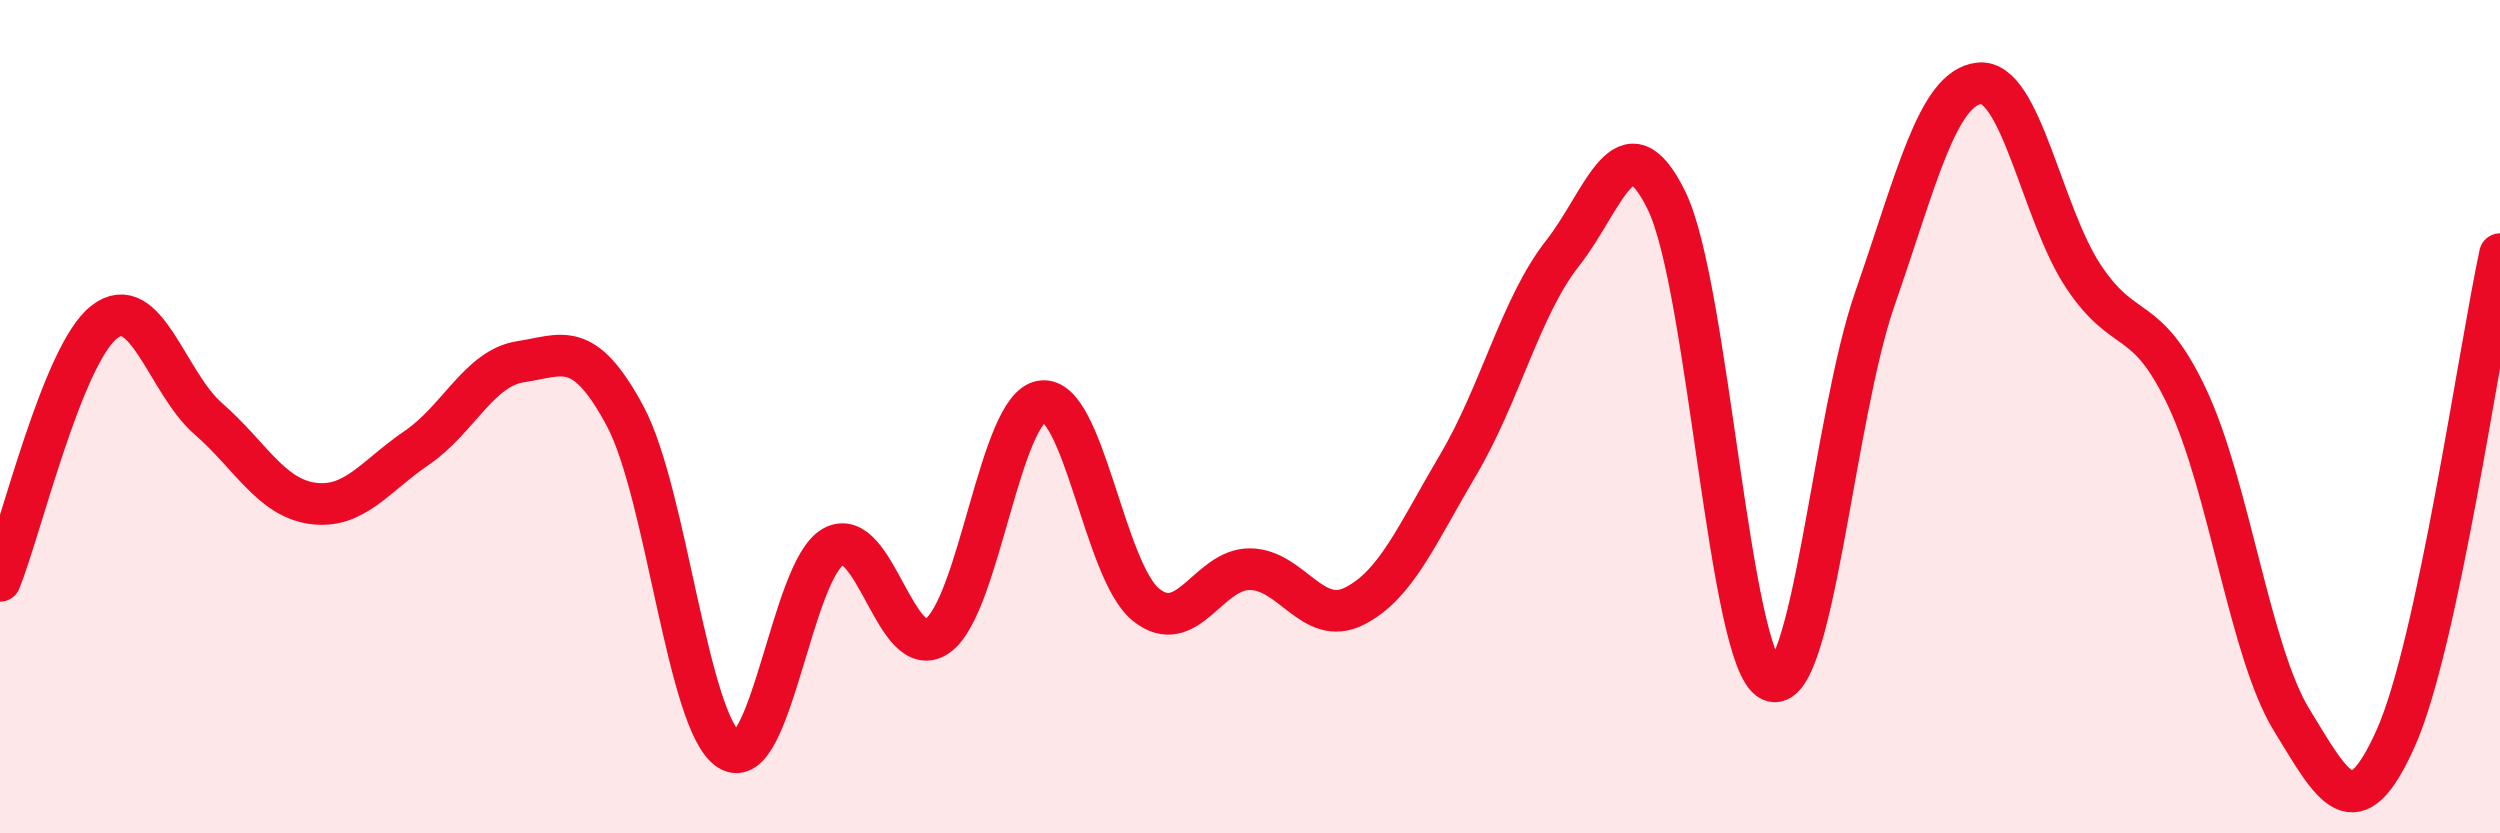
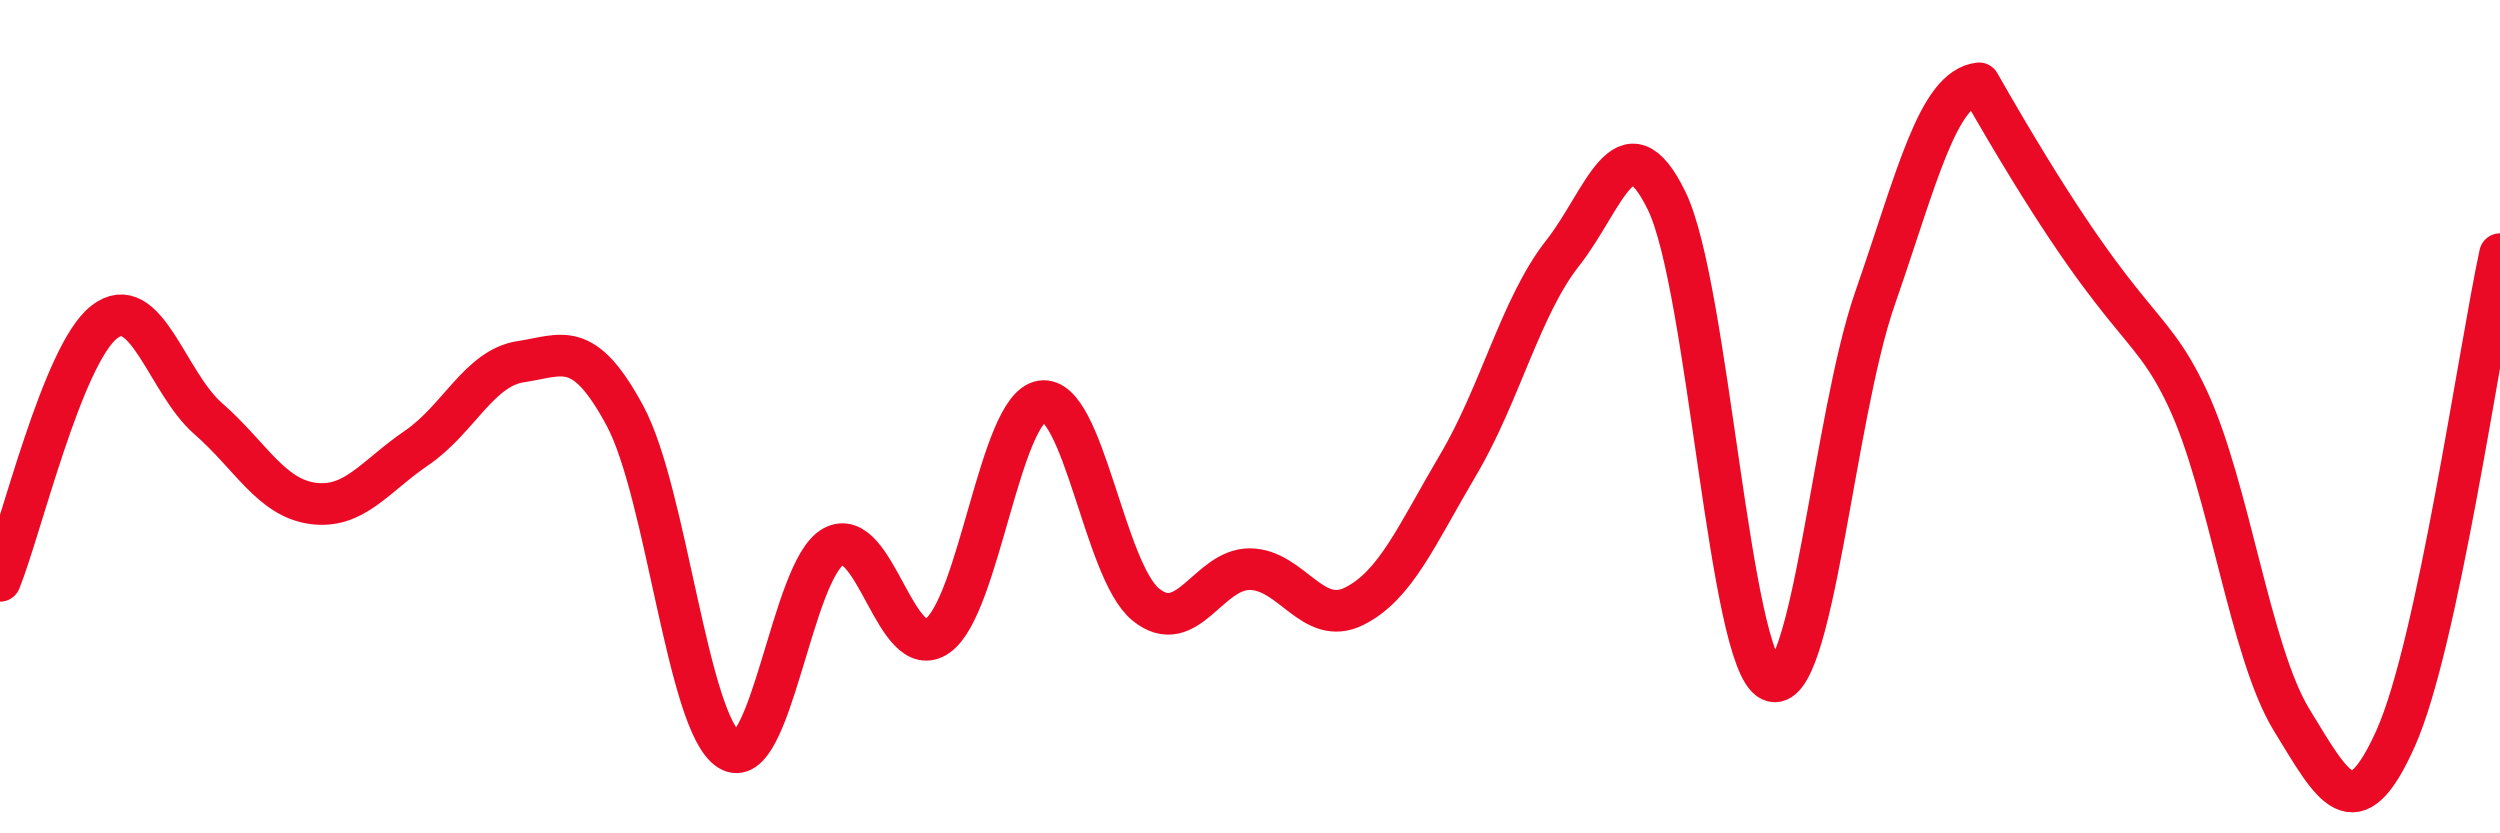
<svg xmlns="http://www.w3.org/2000/svg" width="60" height="20" viewBox="0 0 60 20">
-   <path d="M 0,13.94 C 0.5,12.7 1.5,8.51 2.5,7.73 C 3.5,6.95 4,9.18 5,10.05 C 6,10.92 6.5,11.94 7.5,12.08 C 8.5,12.22 9,11.43 10,10.75 C 11,10.07 11.5,8.83 12.5,8.68 C 13.5,8.53 14,8.12 15,9.98 C 16,11.84 16.5,17.37 17.5,18 C 18.5,18.63 19,13.67 20,13.12 C 21,12.57 21.5,15.96 22.5,15.26 C 23.5,14.56 24,9.78 25,9.63 C 26,9.48 26.5,13.7 27.5,14.51 C 28.5,15.32 29,13.65 30,13.66 C 31,13.67 31.5,15.05 32.5,14.55 C 33.5,14.05 34,12.84 35,11.15 C 36,9.46 36.5,7.35 37.5,6.08 C 38.5,4.81 39,2.77 40,4.82 C 41,6.87 41.5,15.86 42.5,16.33 C 43.5,16.8 44,10.03 45,7.16 C 46,4.29 46.5,2.11 47.5,2 C 48.5,1.89 49,5.12 50,6.63 C 51,8.14 51.5,7.43 52.5,9.56 C 53.5,11.69 54,15.65 55,17.28 C 56,18.91 56.5,19.95 57.5,17.71 C 58.5,15.47 59.5,8.42 60,6.1L60 20L0 20Z" fill="#EB0A25" opacity="0.1" stroke-linecap="round" stroke-linejoin="round" />
-   <path d="M 0,13.94 C 0.5,12.7 1.5,8.51 2.5,7.73 C 3.5,6.95 4,9.18 5,10.05 C 6,10.92 6.5,11.94 7.5,12.08 C 8.5,12.22 9,11.43 10,10.75 C 11,10.07 11.5,8.83 12.5,8.68 C 13.5,8.53 14,8.12 15,9.98 C 16,11.84 16.5,17.37 17.5,18 C 18.5,18.63 19,13.67 20,13.12 C 21,12.57 21.5,15.96 22.5,15.26 C 23.5,14.56 24,9.78 25,9.63 C 26,9.48 26.5,13.7 27.5,14.51 C 28.5,15.32 29,13.65 30,13.66 C 31,13.67 31.5,15.05 32.5,14.55 C 33.5,14.05 34,12.84 35,11.15 C 36,9.46 36.5,7.35 37.5,6.08 C 38.5,4.81 39,2.77 40,4.82 C 41,6.87 41.5,15.86 42.5,16.33 C 43.5,16.8 44,10.03 45,7.16 C 46,4.29 46.5,2.11 47.5,2 C 48.5,1.89 49,5.12 50,6.63 C 51,8.14 51.5,7.43 52.5,9.56 C 53.5,11.69 54,15.65 55,17.28 C 56,18.91 56.5,19.95 57.5,17.71 C 58.5,15.47 59.5,8.42 60,6.1" stroke="#EB0A25" stroke-width="1" fill="none" stroke-linecap="round" stroke-linejoin="round" />
+   <path d="M 0,13.94 C 0.5,12.7 1.5,8.51 2.5,7.73 C 3.5,6.95 4,9.18 5,10.05 C 6,10.92 6.5,11.94 7.5,12.08 C 8.5,12.22 9,11.43 10,10.75 C 11,10.07 11.5,8.83 12.5,8.68 C 13.5,8.53 14,8.12 15,9.98 C 16,11.84 16.5,17.37 17.5,18 C 18.5,18.63 19,13.67 20,13.12 C 21,12.57 21.5,15.96 22.5,15.26 C 23.5,14.56 24,9.78 25,9.63 C 26,9.48 26.5,13.7 27.5,14.51 C 28.5,15.32 29,13.65 30,13.66 C 31,13.67 31.5,15.05 32.5,14.55 C 33.5,14.05 34,12.84 35,11.15 C 36,9.46 36.5,7.35 37.5,6.08 C 38.5,4.81 39,2.77 40,4.82 C 41,6.87 41.5,15.86 42.5,16.33 C 43.5,16.8 44,10.03 45,7.16 C 46,4.29 46.5,2.11 47.5,2 C 51,8.14 51.5,7.43 52.5,9.56 C 53.5,11.69 54,15.65 55,17.28 C 56,18.91 56.5,19.95 57.5,17.71 C 58.5,15.47 59.5,8.42 60,6.1" stroke="#EB0A25" stroke-width="1" fill="none" stroke-linecap="round" stroke-linejoin="round" />
</svg>